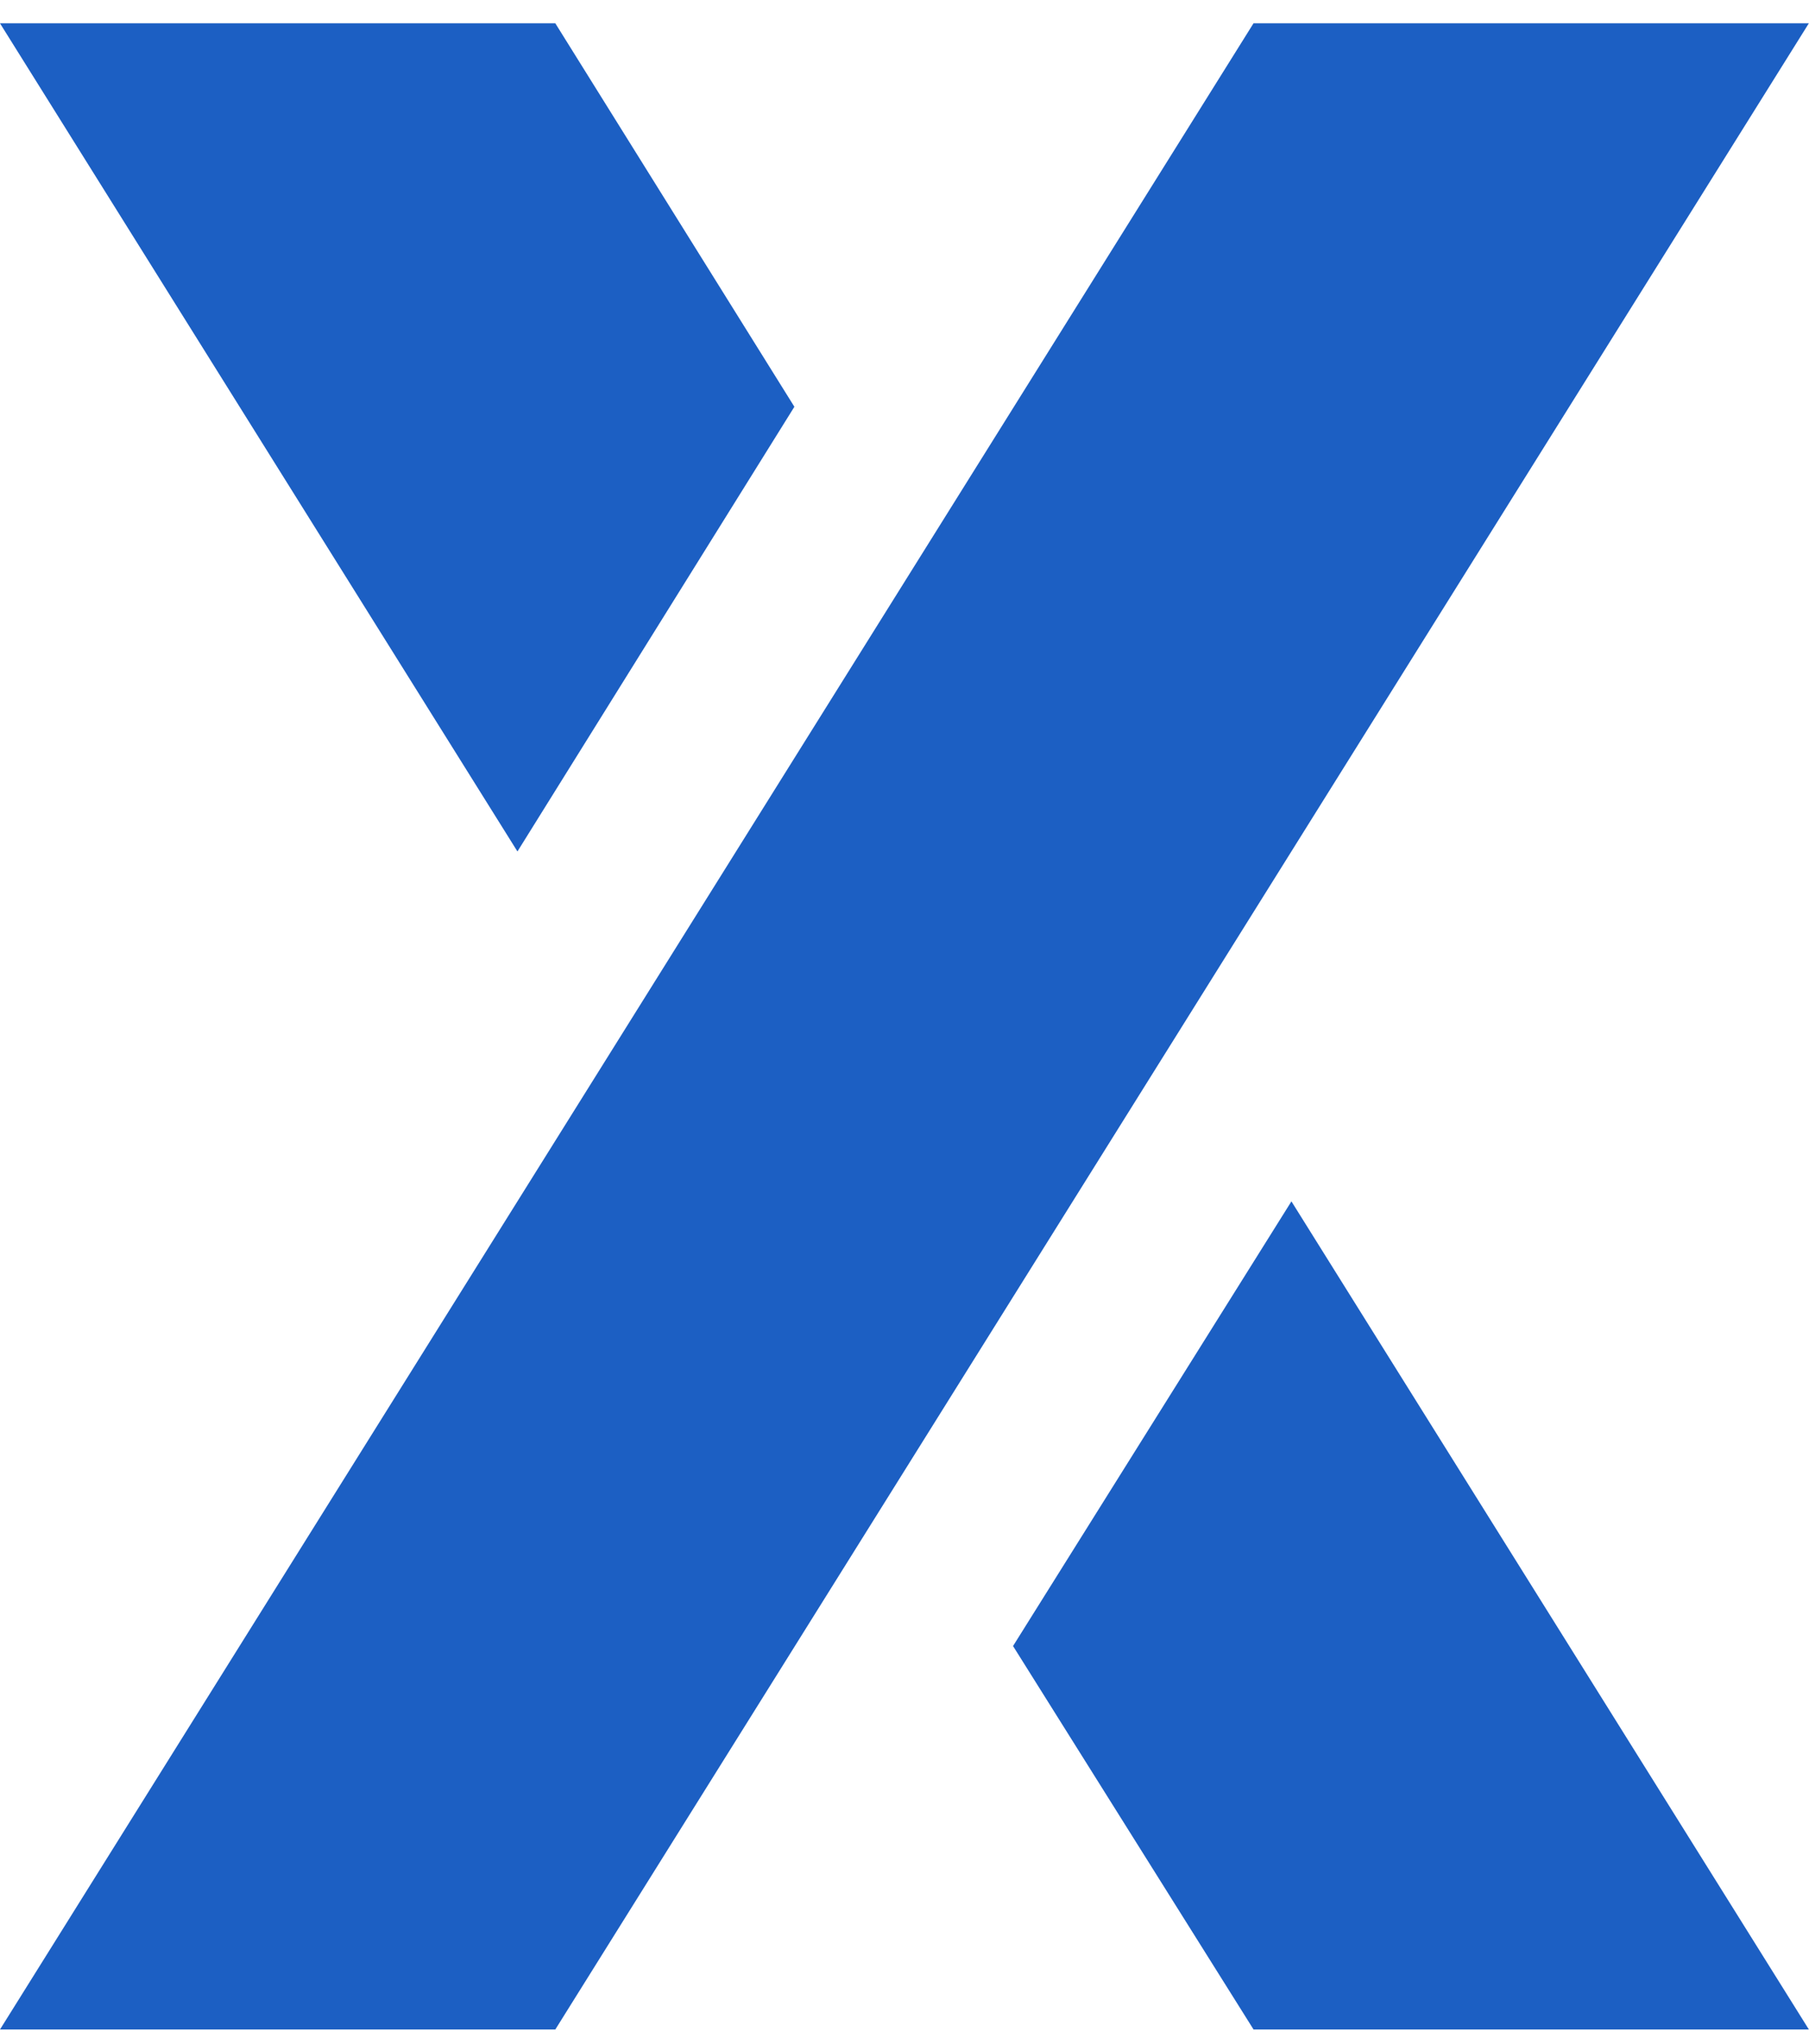
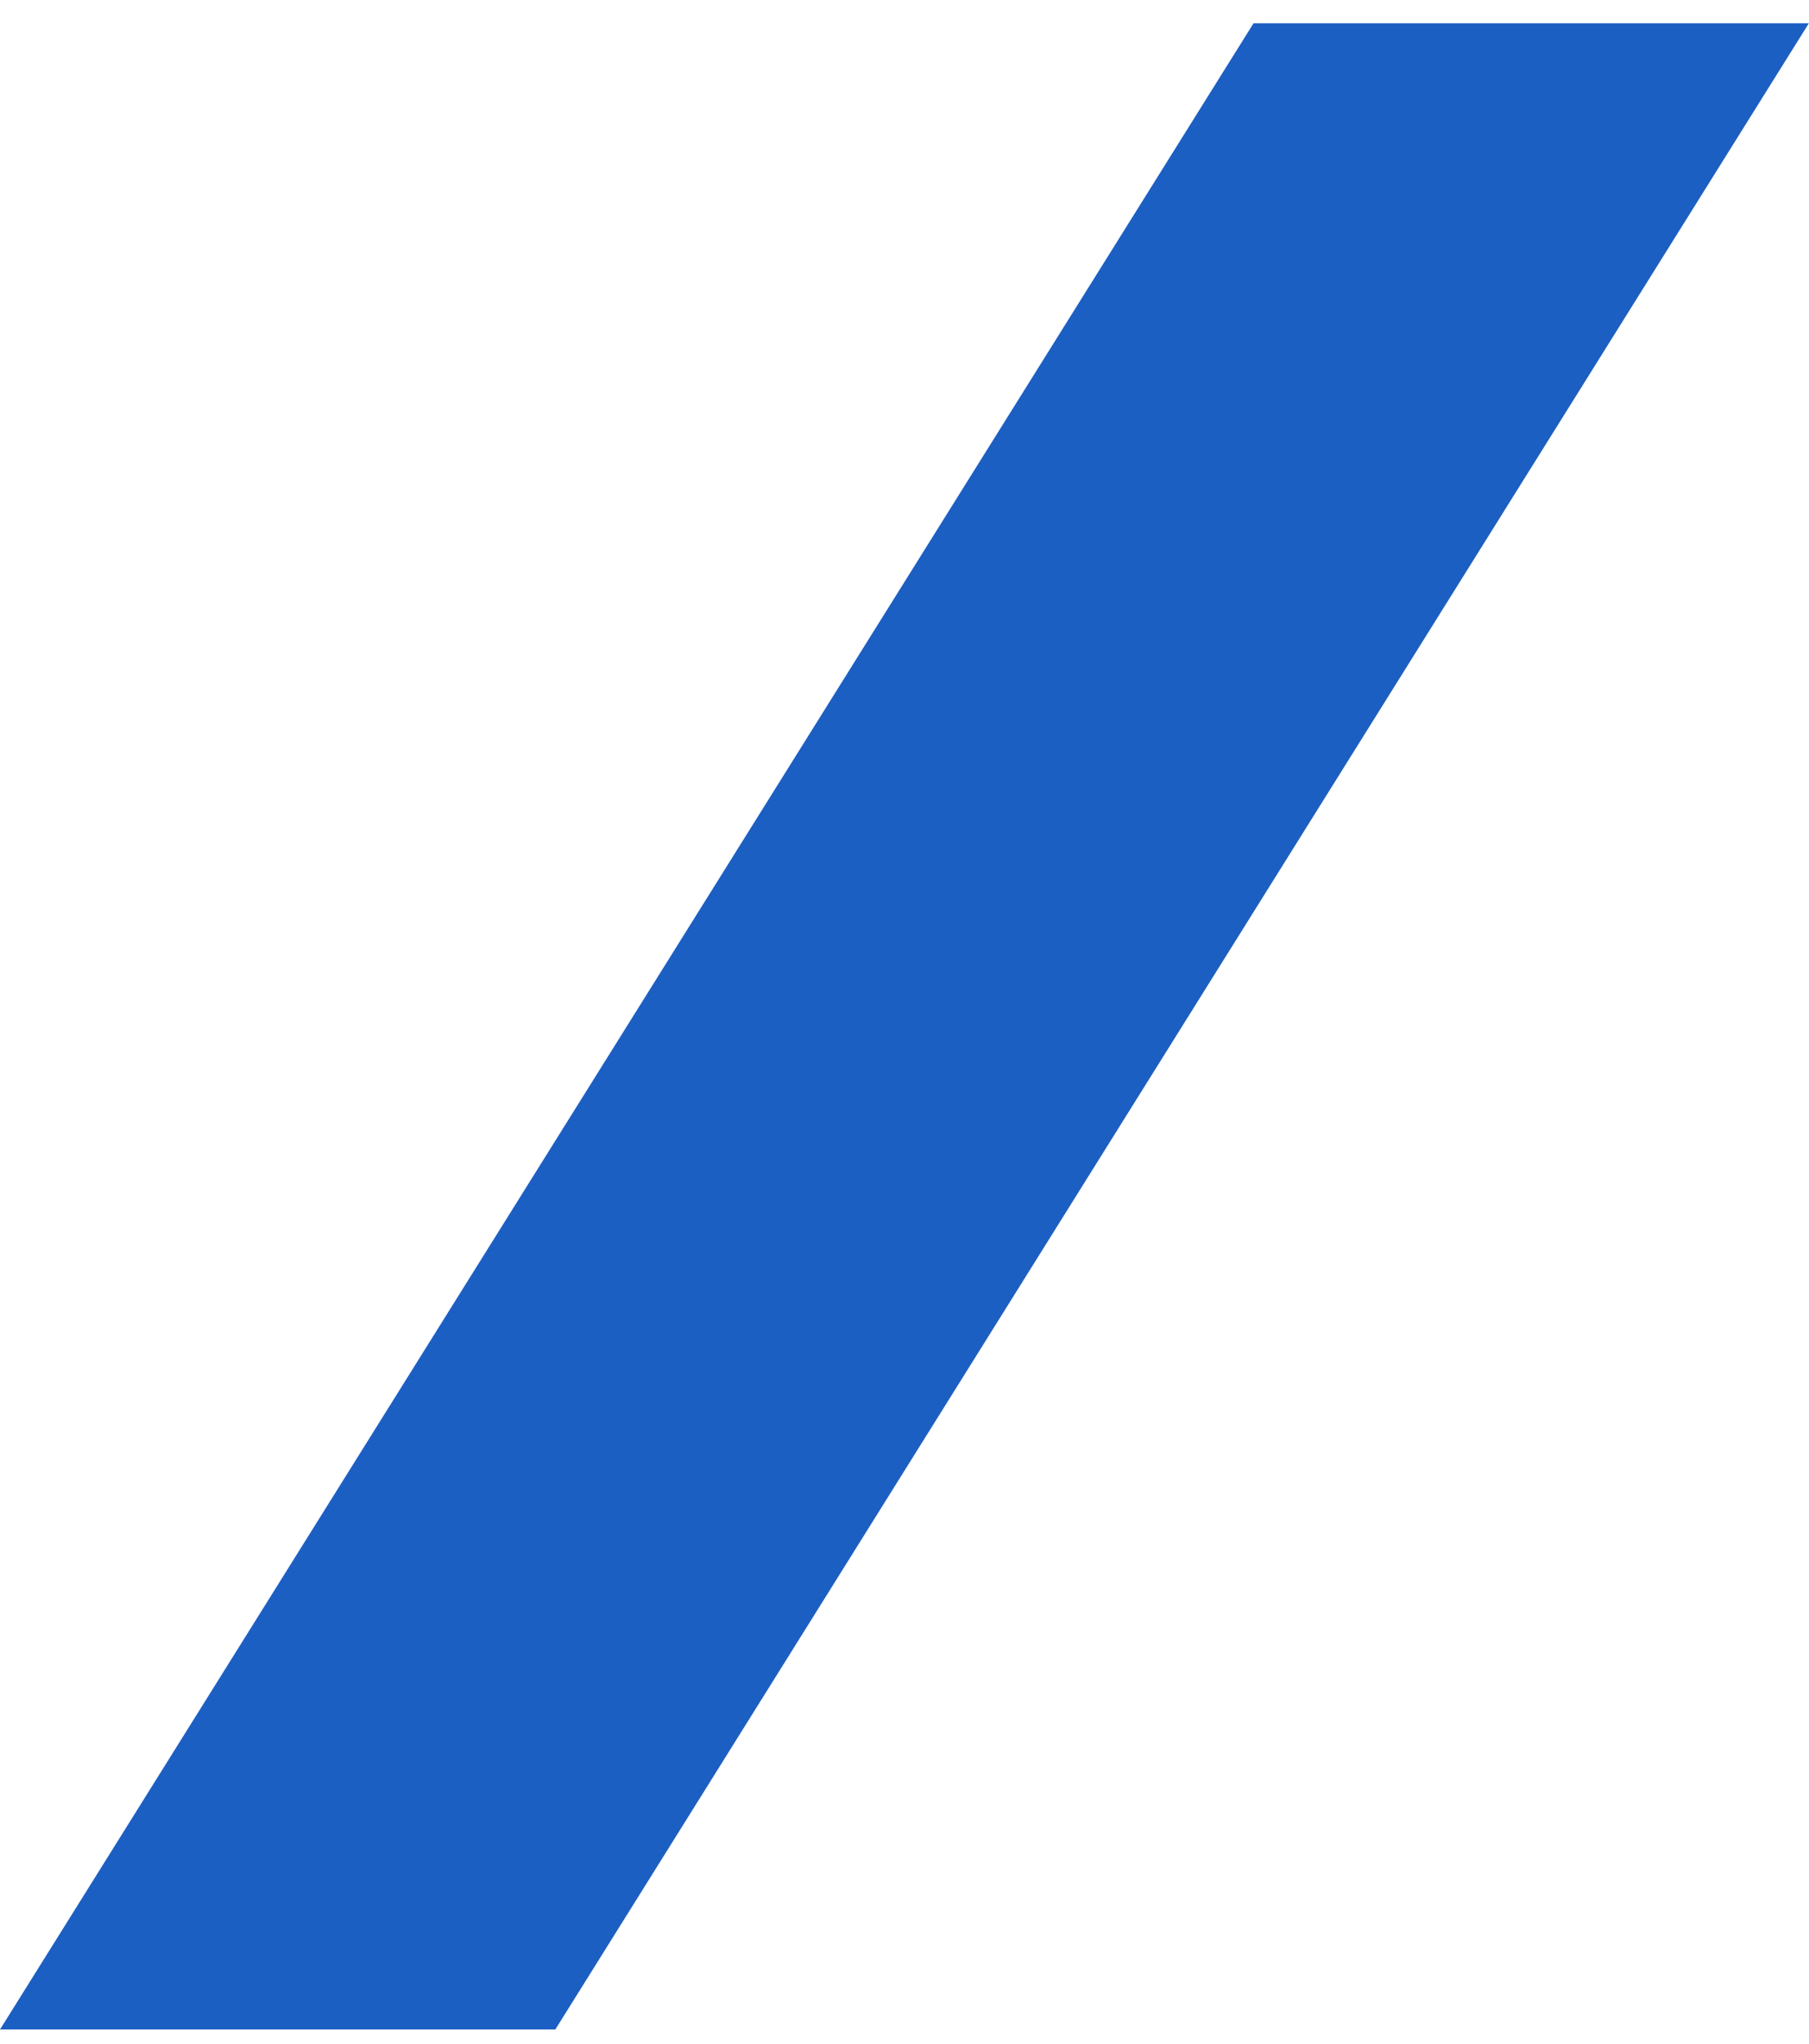
<svg xmlns="http://www.w3.org/2000/svg" width="54" height="61" viewBox="0 0 54 61">
-   <path d="M23.713 12.139L16.577 0.696H0L15.446 25.41L23.713 12.139Z" fill="#1C5FC3" />
-   <path d="M30.24 49.122L37.419 60.565H53.996L38.55 35.852L30.24 49.122Z" fill="#1C5FC3" />
  <path d="M37.418 0.696L0 60.565H16.577L53.995 0.696H37.418Z" fill="#1C5FC3" />
</svg>